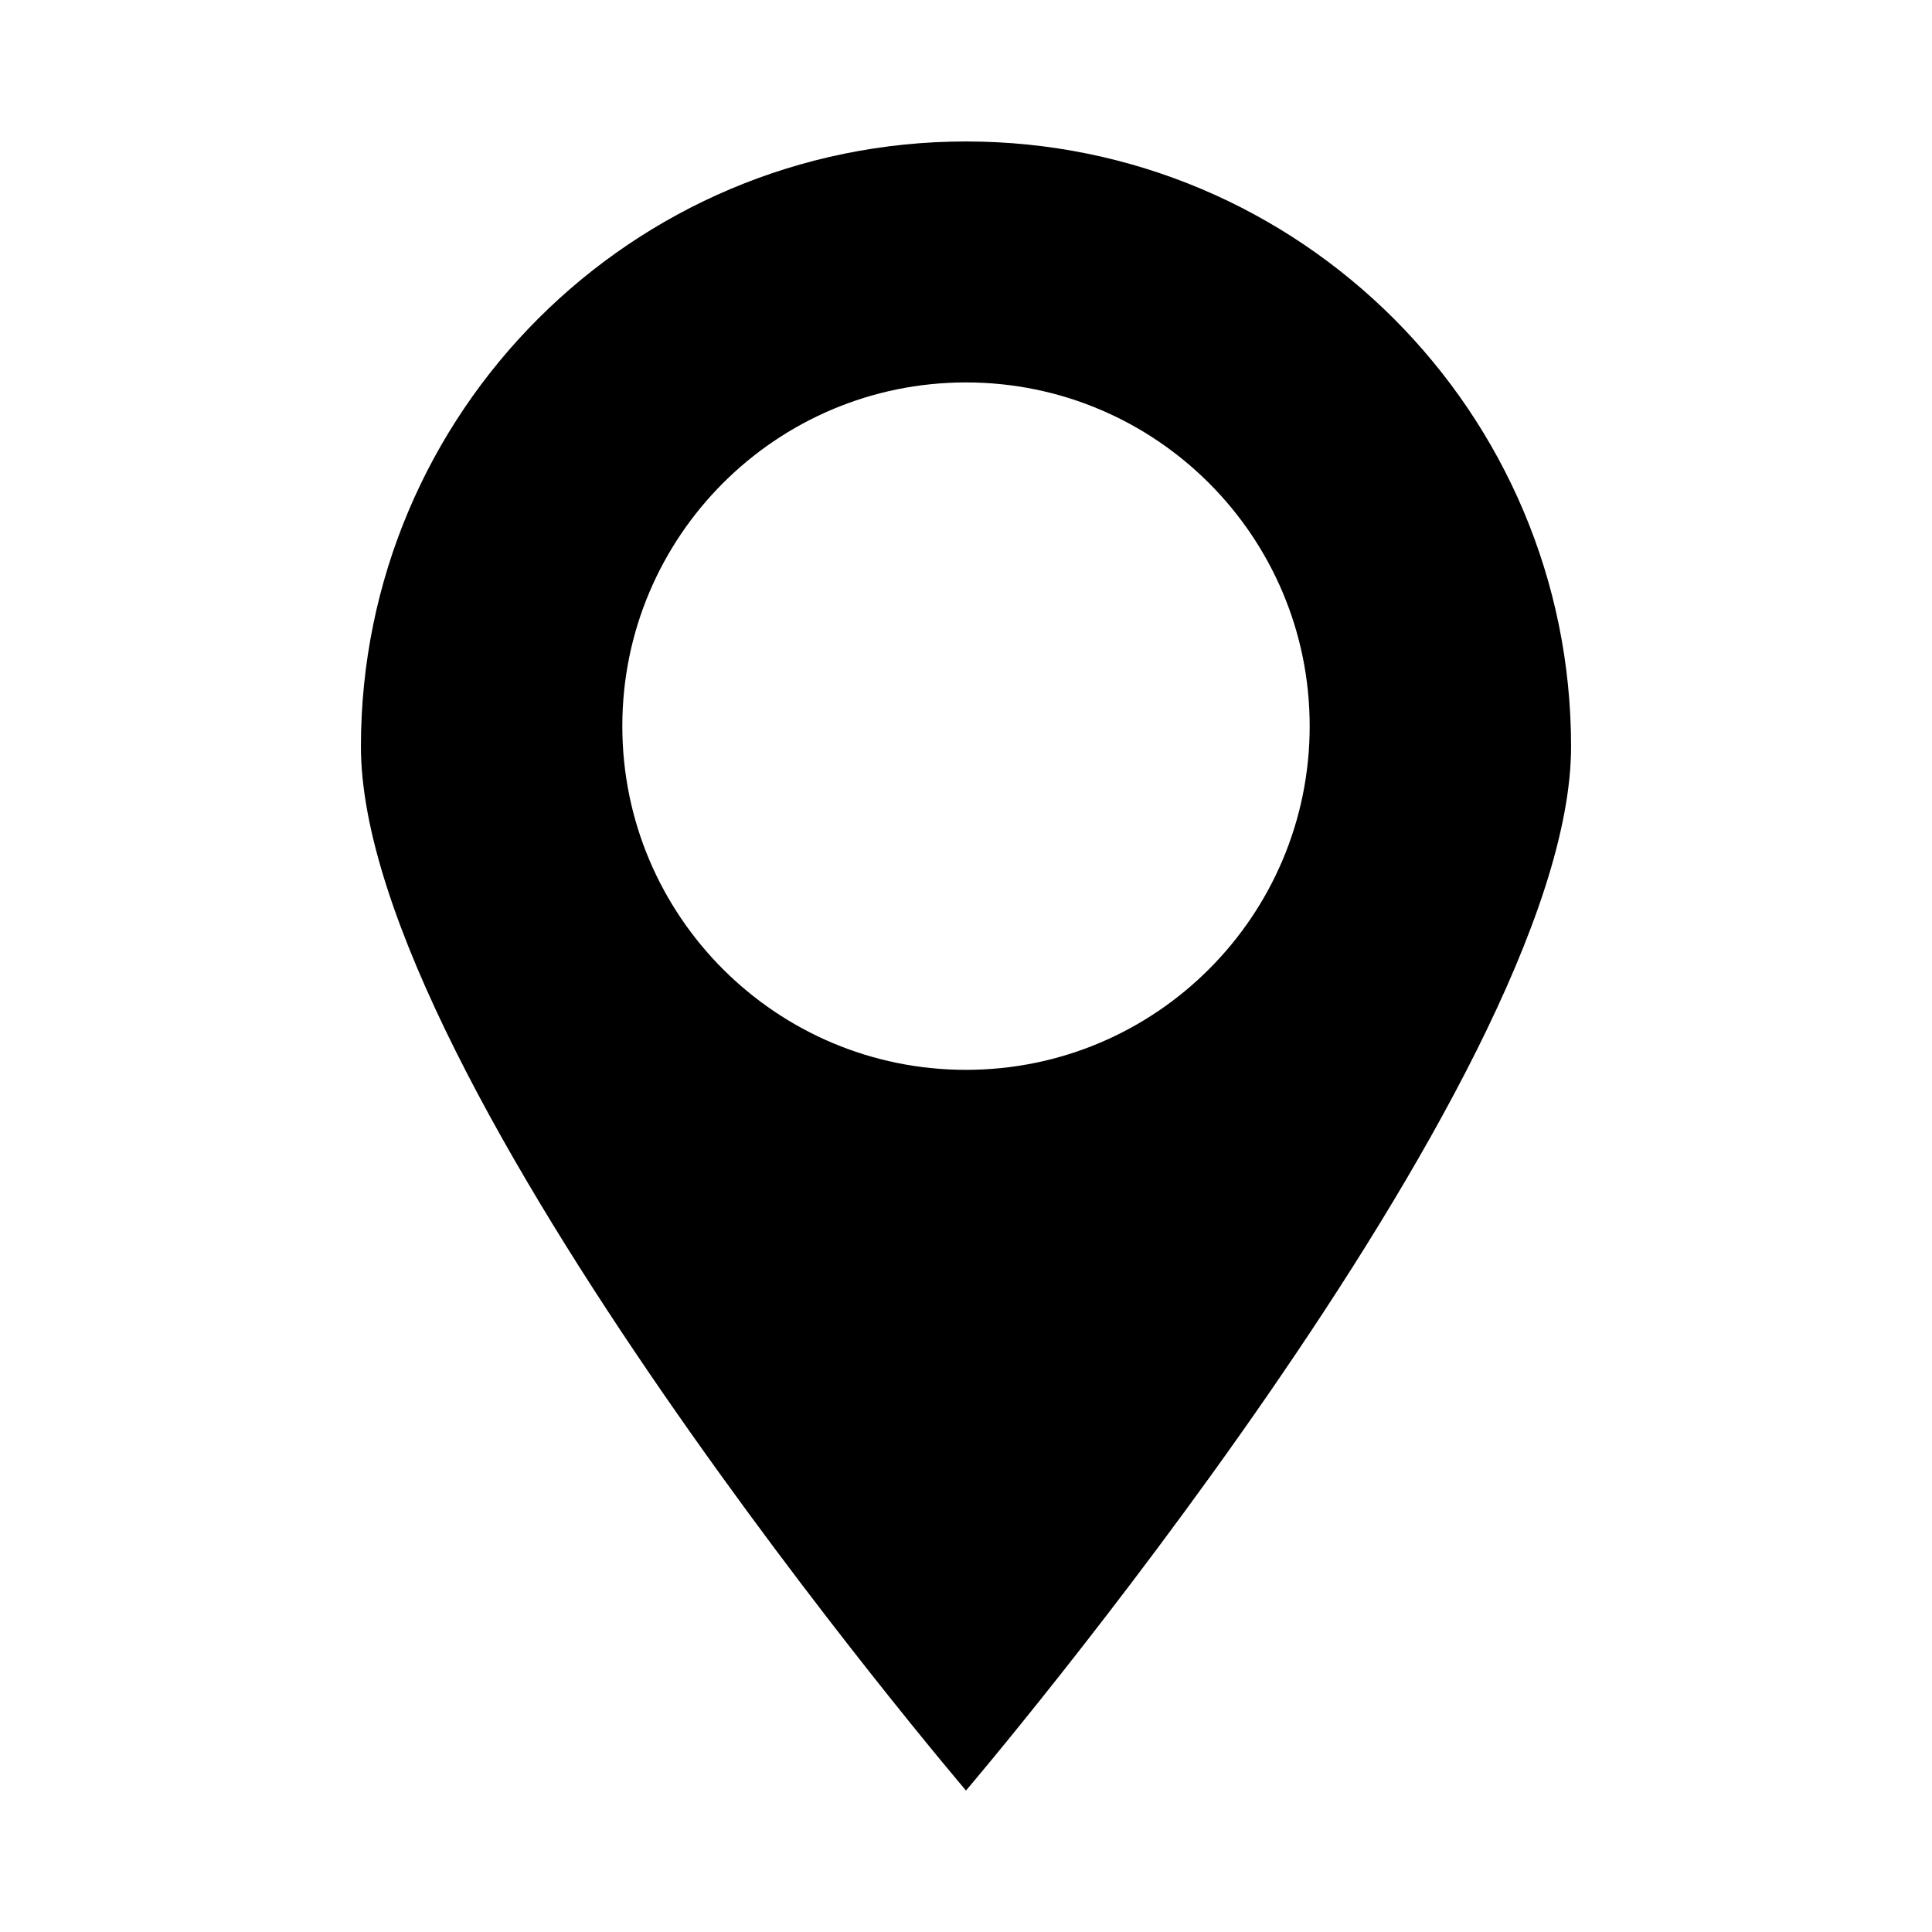
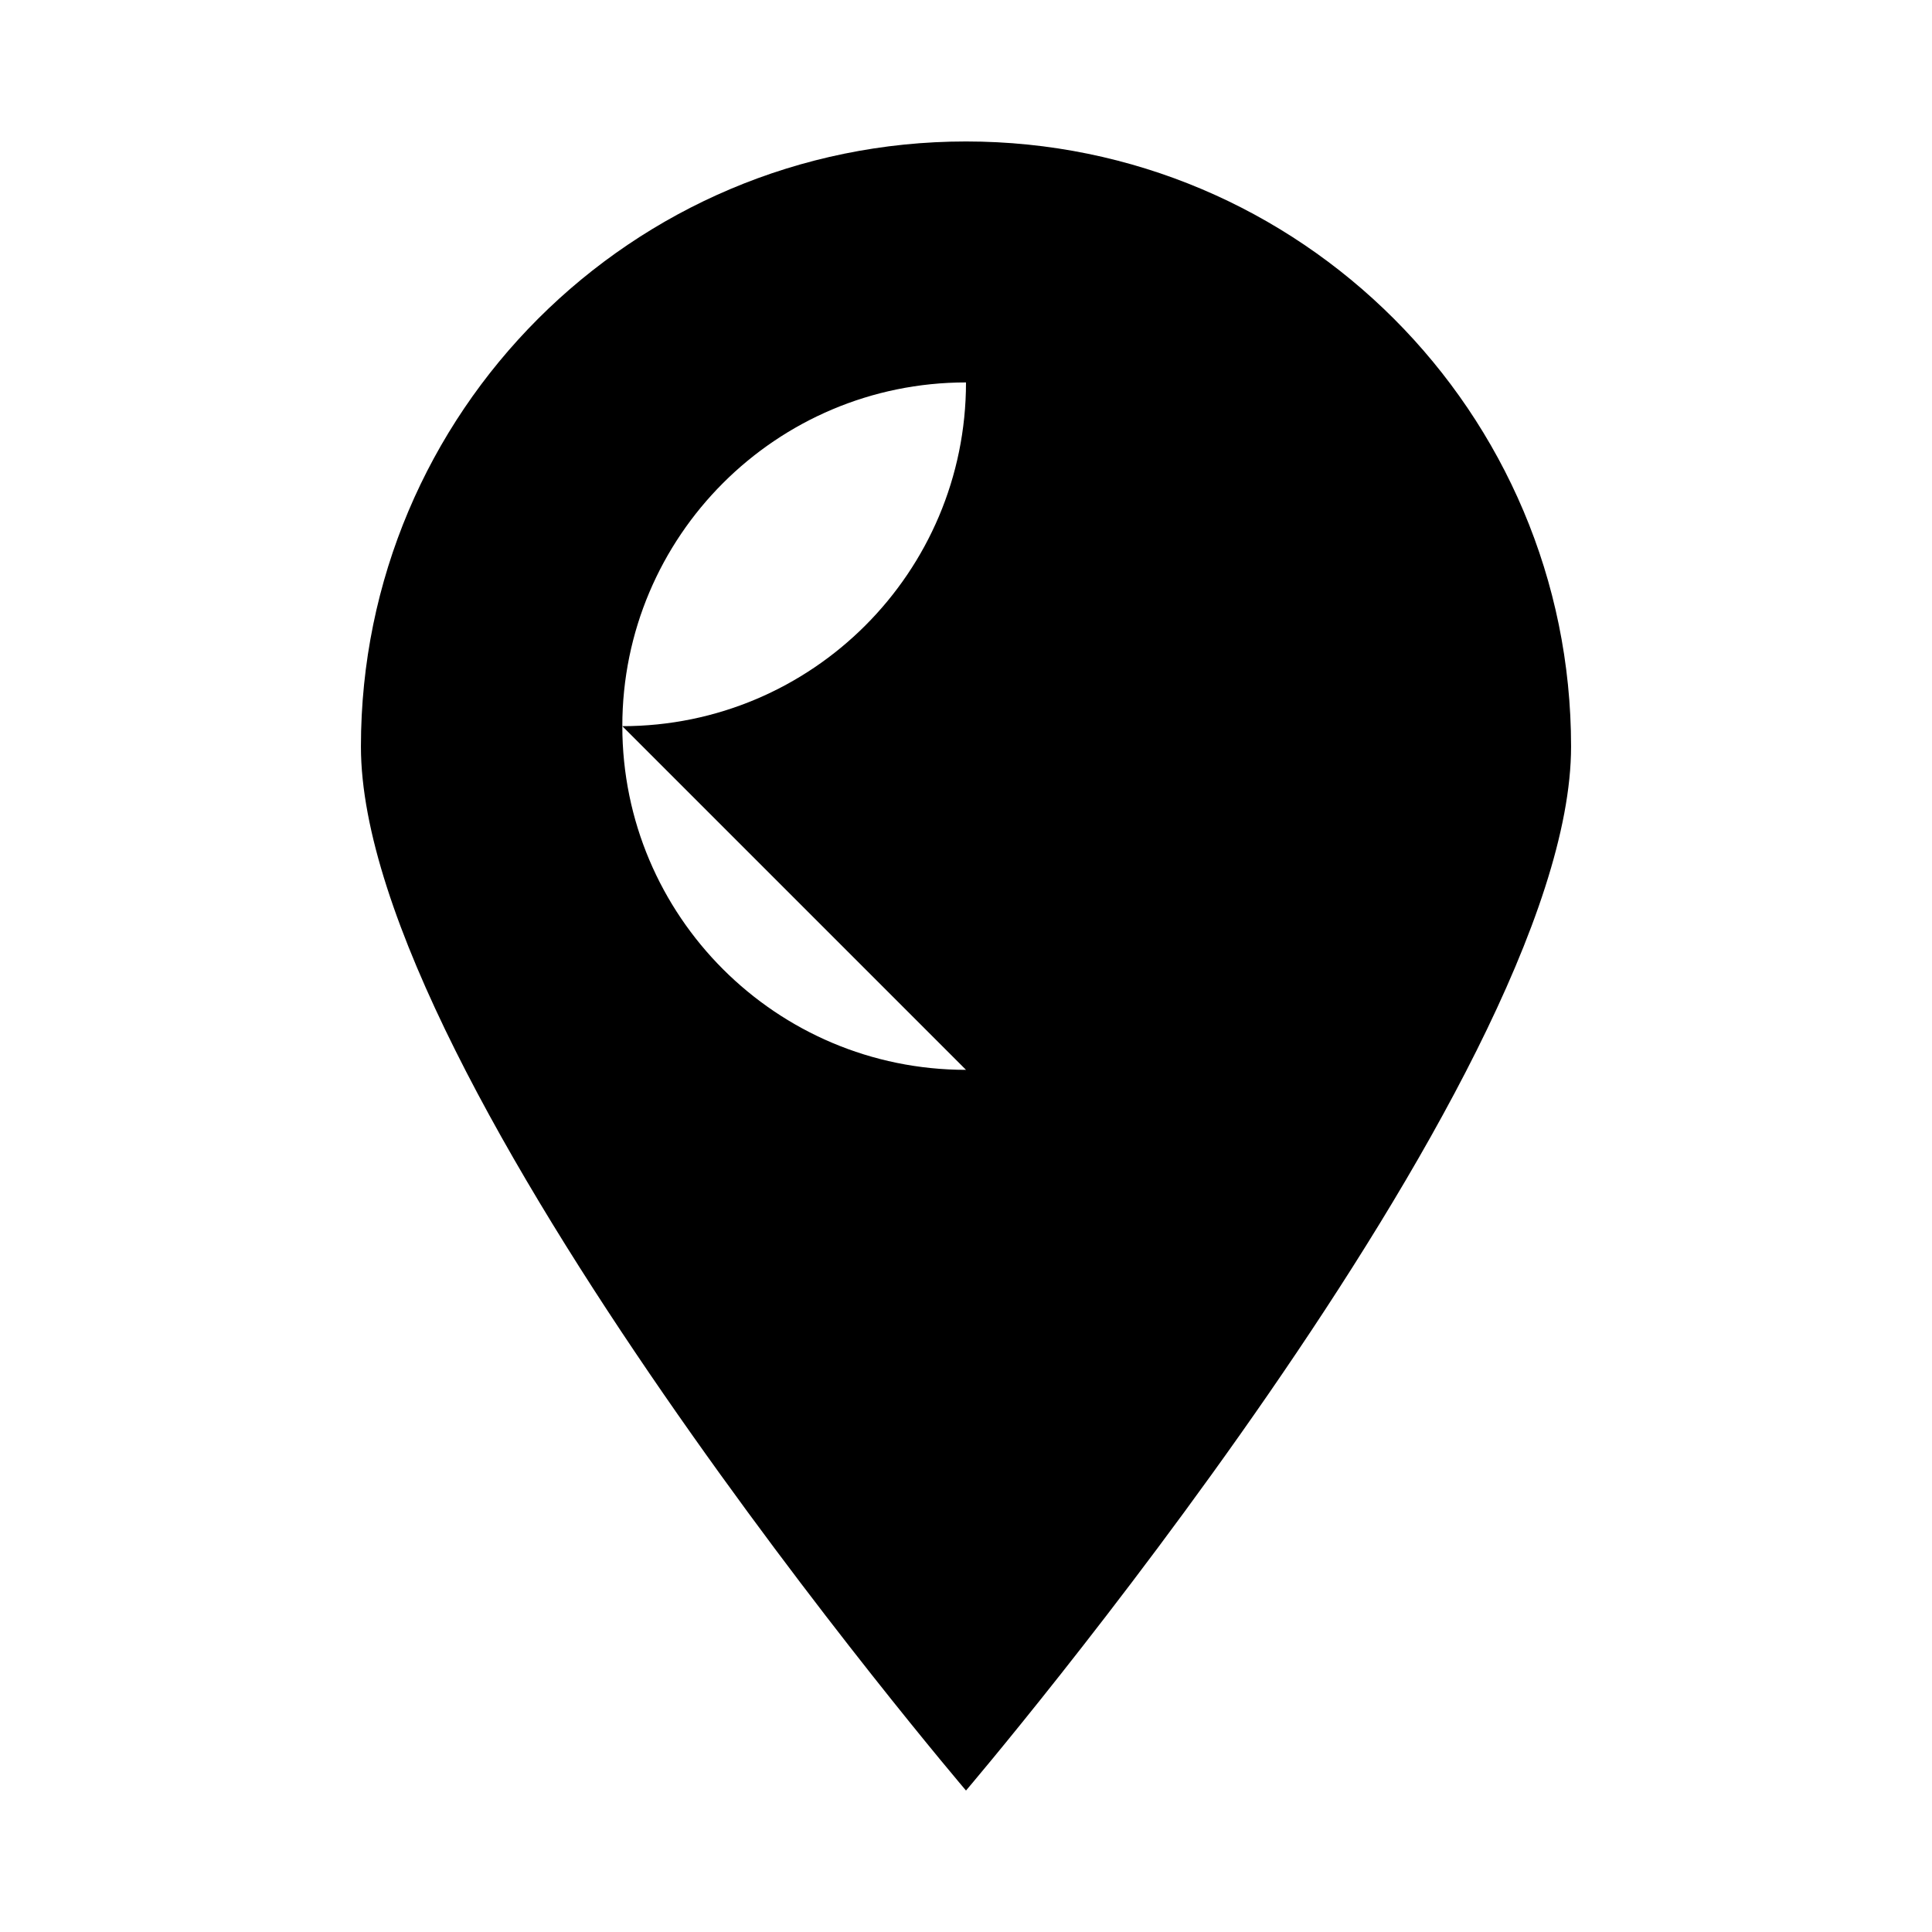
<svg xmlns="http://www.w3.org/2000/svg" fill="#000000" width="800px" height="800px" version="1.1" viewBox="144 144 512 512">
-   <path d="m400 181.49c-88.559 0-160.35 71.793-160.35 160.35-0.004 88.559 160.35 276.67 160.35 276.67s160.35-188.11 160.35-276.67c0-88.559-71.793-160.35-160.35-160.35zm0 246.03c-50.301 0-91.078-40.777-91.078-91.094 0-50.285 40.777-91.078 91.078-91.078s91.078 40.793 91.078 91.078c0 50.301-40.777 91.094-91.078 91.094z" />
+   <path d="m400 181.49c-88.559 0-160.35 71.793-160.35 160.35-0.004 88.559 160.35 276.67 160.35 276.67s160.35-188.11 160.35-276.67c0-88.559-71.793-160.35-160.35-160.35zm0 246.03c-50.301 0-91.078-40.777-91.078-91.094 0-50.285 40.777-91.078 91.078-91.078c0 50.301-40.777 91.094-91.078 91.094z" />
</svg>